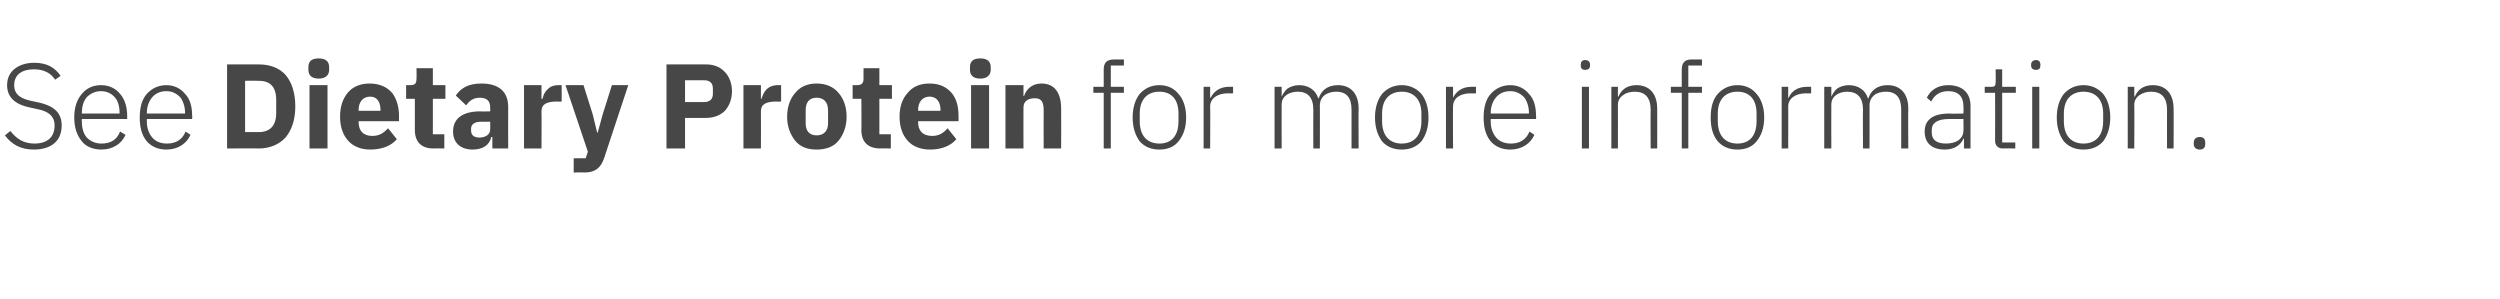
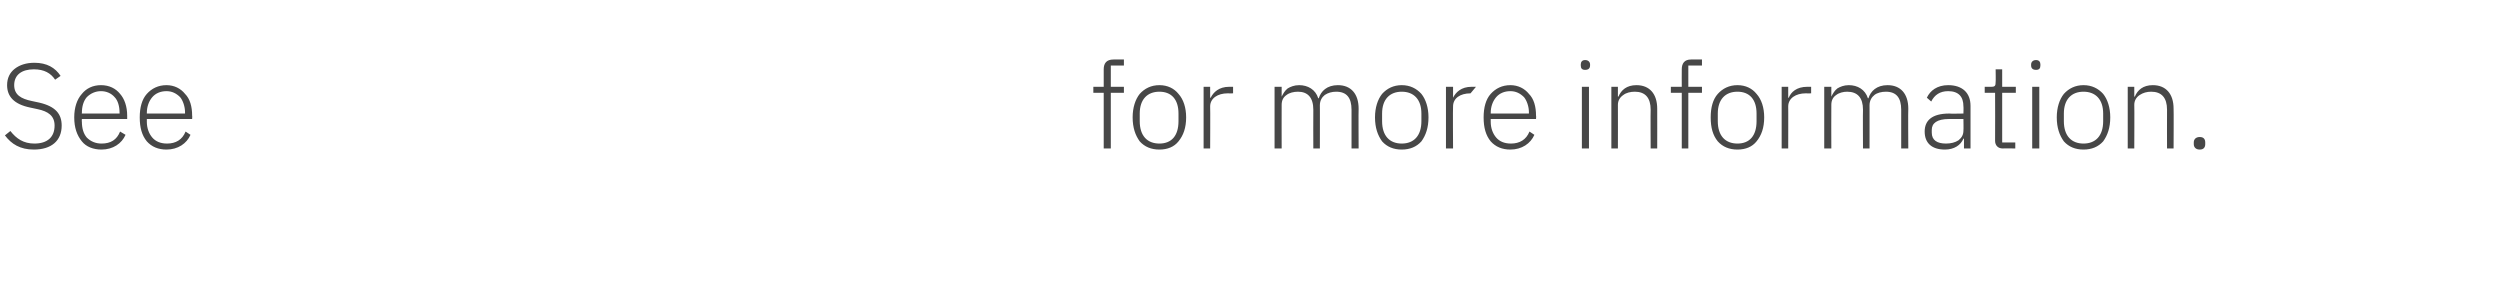
<svg xmlns="http://www.w3.org/2000/svg" xmlns:xlink="http://www.w3.org/1999/xlink" version="1.1" width="458px" height="54.8px" viewBox="0 -10 458 54.8" style="top:-10px">
  <desc>See ￼ for more information.</desc>
  <defs />
  <g id="Polygon124591">
-     <path d="M 11.3 13 C 11.3 10.9 10.2 9.5 7.2 8.8 C 7.2 8.8 5.8 8.5 5.8 8.5 C 3.9 8.1 2.6 7.4 2.6 5.6 C 2.6 3.7 4 2.7 6.2 2.7 C 8.1 2.7 9.3 3.4 10.1 4.6 C 10.1 4.6 11.1 3.9 11.1 3.9 C 10.1 2.4 8.6 1.5 6.3 1.5 C 4.8 1.5 3.6 1.9 2.7 2.6 C 1.8 3.3 1.3 4.3 1.3 5.6 C 1.3 7.7 2.6 9.1 5.5 9.7 C 5.5 9.7 6.9 10 6.9 10 C 8.8 10.4 10 11.2 10 13 C 10 15.1 8.7 16.3 6.3 16.3 C 4.3 16.3 3 15.4 1.9 14 C 1.9 14 0.9 14.8 0.9 14.8 C 2.1 16.4 3.7 17.4 6.2 17.4 C 9.4 17.4 11.3 15.8 11.3 13 Z M 23 14.7 C 23 14.7 22 14.1 22 14.1 C 21.4 15.6 20.3 16.3 18.6 16.3 C 17.5 16.3 16.6 15.9 15.9 15.2 C 15.3 14.5 15 13.5 15 12.3 C 14.96 12.32 15 11.8 15 11.8 L 23.3 11.8 C 23.3 11.8 23.3 11.18 23.3 11.2 C 23.3 9.5 22.8 8.1 22 7.2 C 21.2 6.2 20 5.6 18.5 5.6 C 17 5.6 15.8 6.2 15 7.2 C 14.1 8.2 13.6 9.7 13.6 11.5 C 13.6 13.4 14.1 14.8 15 15.9 C 15.8 16.9 17.1 17.4 18.6 17.4 C 20.7 17.4 22.3 16.3 23 14.7 Z M 21 7.8 C 21.6 8.4 21.9 9.5 21.9 10.6 C 21.93 10.63 21.9 10.8 21.9 10.8 L 15 10.8 C 15 10.8 14.96 10.69 15 10.7 C 15 9.5 15.3 8.5 15.9 7.8 C 16.6 7.1 17.5 6.7 18.5 6.7 C 19.5 6.7 20.4 7.1 21 7.8 Z M 34.9 14.7 C 34.9 14.7 34 14.1 34 14.1 C 33.4 15.6 32.2 16.3 30.6 16.3 C 29.4 16.3 28.5 15.9 27.9 15.2 C 27.3 14.5 26.9 13.5 26.9 12.3 C 26.91 12.32 26.9 11.8 26.9 11.8 L 35.2 11.8 C 35.2 11.8 35.24 11.18 35.2 11.2 C 35.2 9.5 34.8 8.1 33.9 7.2 C 33.1 6.2 31.9 5.6 30.5 5.6 C 29 5.6 27.8 6.2 26.9 7.2 C 26 8.2 25.6 9.7 25.6 11.5 C 25.6 13.4 26 14.8 26.9 15.9 C 27.8 16.9 29 17.4 30.5 17.4 C 32.6 17.4 34.2 16.3 34.9 14.7 Z M 33 7.8 C 33.5 8.4 33.9 9.5 33.9 10.6 C 33.88 10.63 33.9 10.8 33.9 10.8 L 26.9 10.8 C 26.9 10.8 26.91 10.69 26.9 10.7 C 26.9 9.5 27.3 8.5 27.9 7.8 C 28.5 7.1 29.4 6.7 30.5 6.7 C 31.5 6.7 32.3 7.1 33 7.8 Z M 202.2 17.2 L 203.5 17.2 L 203.5 7 L 205.9 7 L 205.9 5.9 L 203.5 5.9 L 203.5 2 L 205.9 2 L 205.9 0.9 C 205.9 0.9 203.96 0.88 204 0.9 C 202.7 0.9 202.2 1.6 202.2 2.7 C 202.2 2.75 202.2 5.9 202.2 5.9 L 200.3 5.9 L 200.3 7 L 202.2 7 L 202.2 17.2 Z M 215.9 15.9 C 216.8 14.8 217.3 13.4 217.3 11.5 C 217.3 9.7 216.8 8.2 215.9 7.2 C 215.1 6.2 213.9 5.6 212.4 5.6 C 210.9 5.6 209.7 6.2 208.8 7.2 C 208 8.2 207.5 9.7 207.5 11.5 C 207.5 13.4 208 14.8 208.8 15.9 C 209.7 16.9 210.9 17.4 212.4 17.4 C 213.9 17.4 215.1 16.9 215.9 15.9 Z M 208.8 12.2 C 208.8 12.2 208.8 10.8 208.8 10.8 C 208.8 8.2 210.2 6.8 212.4 6.8 C 214.6 6.8 215.9 8.2 215.9 10.8 C 215.9 10.8 215.9 12.2 215.9 12.2 C 215.9 14.9 214.6 16.3 212.4 16.3 C 210.2 16.3 208.8 14.9 208.8 12.2 Z M 221.7 17.2 C 221.7 17.2 221.74 9.46 221.7 9.5 C 221.7 8 223.1 7.1 224.9 7.1 C 224.95 7.13 225.9 7.1 225.9 7.1 L 225.9 5.9 C 225.9 5.9 225.19 5.9 225.2 5.9 C 223.3 5.9 222.3 6.9 221.8 7.9 C 221.82 7.92 221.7 7.9 221.7 7.9 L 221.7 5.9 L 220.5 5.9 L 220.5 17.2 L 221.7 17.2 Z M 234.8 17.2 C 234.8 17.2 234.78 9.24 234.8 9.2 C 234.8 8.4 235.1 7.8 235.7 7.4 C 236.2 7 237 6.8 237.8 6.8 C 239.6 6.8 240.6 7.9 240.6 10.1 C 240.57 10.14 240.6 17.2 240.6 17.2 L 241.8 17.2 C 241.8 17.2 241.82 9.26 241.8 9.3 C 241.8 8.4 242.2 7.8 242.7 7.4 C 243.3 7 244 6.8 244.8 6.8 C 246.7 6.8 247.6 7.9 247.6 10.1 C 247.61 10.14 247.6 17.2 247.6 17.2 L 248.9 17.2 C 248.9 17.2 248.86 9.92 248.9 9.9 C 248.9 7.2 247.5 5.6 245.1 5.6 C 243.1 5.6 242 6.7 241.6 8 C 241.6 8 241.5 8 241.5 8 C 241 6.4 239.6 5.6 238 5.6 C 237.1 5.6 236.4 5.9 235.9 6.2 C 235.4 6.6 235.1 7.1 234.8 7.7 C 234.85 7.68 234.8 7.7 234.8 7.7 L 234.8 5.9 L 233.5 5.9 L 233.5 17.2 L 234.8 17.2 Z M 260.4 15.9 C 261.2 14.8 261.7 13.4 261.7 11.5 C 261.7 9.7 261.2 8.2 260.4 7.2 C 259.5 6.2 258.3 5.6 256.8 5.6 C 255.3 5.6 254.1 6.2 253.2 7.2 C 252.4 8.2 251.9 9.7 251.9 11.5 C 251.9 13.4 252.4 14.8 253.2 15.9 C 254.1 16.9 255.3 17.4 256.8 17.4 C 258.3 17.4 259.5 16.9 260.4 15.9 Z M 253.2 12.2 C 253.2 12.2 253.2 10.8 253.2 10.8 C 253.2 8.2 254.6 6.8 256.8 6.8 C 259 6.8 260.4 8.2 260.4 10.8 C 260.4 10.8 260.4 12.2 260.4 12.2 C 260.4 14.9 259 16.3 256.8 16.3 C 254.6 16.3 253.2 14.9 253.2 12.2 Z M 266.2 17.2 C 266.2 17.2 266.15 9.46 266.2 9.5 C 266.2 8 267.5 7.1 269.4 7.1 C 269.36 7.13 270.4 7.1 270.4 7.1 L 270.4 5.9 C 270.4 5.9 269.61 5.9 269.6 5.9 C 267.7 5.9 266.7 6.9 266.2 7.9 C 266.24 7.92 266.2 7.9 266.2 7.9 L 266.2 5.9 L 264.9 5.9 L 264.9 17.2 L 266.2 17.2 Z M 281.1 14.7 C 281.1 14.7 280.2 14.1 280.2 14.1 C 279.6 15.6 278.4 16.3 276.8 16.3 C 275.6 16.3 274.7 15.9 274.1 15.2 C 273.5 14.5 273.1 13.5 273.1 12.3 C 273.1 12.32 273.1 11.8 273.1 11.8 L 281.4 11.8 C 281.4 11.8 281.44 11.18 281.4 11.2 C 281.4 9.5 281 8.1 280.1 7.2 C 279.3 6.2 278.1 5.6 276.7 5.6 C 275.2 5.6 274 6.2 273.1 7.2 C 272.2 8.2 271.8 9.7 271.8 11.5 C 271.8 13.4 272.2 14.8 273.1 15.9 C 274 16.9 275.2 17.4 276.7 17.4 C 278.8 17.4 280.4 16.3 281.1 14.7 Z M 279.2 7.8 C 279.7 8.4 280.1 9.5 280.1 10.6 C 280.08 10.63 280.1 10.8 280.1 10.8 L 273.1 10.8 C 273.1 10.8 273.1 10.69 273.1 10.7 C 273.1 9.5 273.5 8.5 274.1 7.8 C 274.7 7.1 275.6 6.7 276.7 6.7 C 277.7 6.7 278.5 7.1 279.2 7.8 Z M 291.3 2 C 291.3 2 291.3 1.8 291.3 1.8 C 291.3 1.4 291 1 290.4 1 C 289.8 1 289.6 1.4 289.6 1.8 C 289.6 1.8 289.6 2 289.6 2 C 289.6 2.5 289.8 2.8 290.4 2.8 C 291 2.8 291.3 2.5 291.3 2 Z M 289.8 17.2 L 291.1 17.2 L 291.1 5.9 L 289.8 5.9 L 289.8 17.2 Z M 296.4 17.2 C 296.4 17.2 296.42 9.24 296.4 9.2 C 296.4 8.4 296.8 7.8 297.4 7.4 C 297.9 7 298.7 6.8 299.5 6.8 C 301.4 6.8 302.4 7.9 302.4 10.1 C 302.36 10.14 302.4 17.2 302.4 17.2 L 303.6 17.2 C 303.6 17.2 303.62 9.92 303.6 9.9 C 303.6 7.2 302.2 5.6 299.8 5.6 C 298 5.6 297 6.5 296.5 7.7 C 296.49 7.68 296.4 7.7 296.4 7.7 L 296.4 5.9 L 295.2 5.9 L 295.2 17.2 L 296.4 17.2 Z M 308.1 17.2 L 309.3 17.2 L 309.3 7 L 311.8 7 L 311.8 5.9 L 309.3 5.9 L 309.3 2 L 311.8 2 L 311.8 0.9 C 311.8 0.9 309.84 0.88 309.8 0.9 C 308.6 0.9 308.1 1.6 308.1 2.7 C 308.08 2.75 308.1 5.9 308.1 5.9 L 306.1 5.9 L 306.1 7 L 308.1 7 L 308.1 17.2 Z M 321.8 15.9 C 322.7 14.8 323.2 13.4 323.2 11.5 C 323.2 9.7 322.7 8.2 321.8 7.2 C 321 6.2 319.8 5.6 318.3 5.6 C 316.8 5.6 315.6 6.2 314.7 7.2 C 313.8 8.2 313.4 9.7 313.4 11.5 C 313.4 13.4 313.8 14.8 314.7 15.9 C 315.6 16.9 316.8 17.4 318.3 17.4 C 319.8 17.4 321 16.9 321.8 15.9 Z M 314.7 12.2 C 314.7 12.2 314.7 10.8 314.7 10.8 C 314.7 8.2 316.1 6.8 318.3 6.8 C 320.5 6.8 321.8 8.2 321.8 10.8 C 321.8 10.8 321.8 12.2 321.8 12.2 C 321.8 14.9 320.5 16.3 318.3 16.3 C 316.1 16.3 314.7 14.9 314.7 12.2 Z M 327.6 17.2 C 327.6 17.2 327.62 9.46 327.6 9.5 C 327.6 8 329 7.1 330.8 7.1 C 330.83 7.13 331.8 7.1 331.8 7.1 L 331.8 5.9 C 331.8 5.9 331.07 5.9 331.1 5.9 C 329.1 5.9 328.1 6.9 327.7 7.9 C 327.71 7.92 327.6 7.9 327.6 7.9 L 327.6 5.9 L 326.4 5.9 L 326.4 17.2 L 327.6 17.2 Z M 335.5 17.2 C 335.5 17.2 335.47 9.24 335.5 9.2 C 335.5 8.4 335.8 7.8 336.4 7.4 C 336.9 7 337.7 6.8 338.4 6.8 C 340.3 6.8 341.3 7.9 341.3 10.1 C 341.26 10.14 341.3 17.2 341.3 17.2 L 342.5 17.2 C 342.5 17.2 342.51 9.26 342.5 9.3 C 342.5 8.4 342.9 7.8 343.4 7.4 C 343.9 7 344.7 6.8 345.5 6.8 C 347.4 6.8 348.3 7.9 348.3 10.1 C 348.3 10.14 348.3 17.2 348.3 17.2 L 349.6 17.2 C 349.6 17.2 349.55 9.92 349.6 9.9 C 349.6 7.2 348.2 5.6 345.8 5.6 C 343.8 5.6 342.7 6.7 342.3 8 C 342.3 8 342.2 8 342.2 8 C 341.7 6.4 340.3 5.6 338.7 5.6 C 337.8 5.6 337.1 5.9 336.6 6.2 C 336.1 6.6 335.8 7.1 335.5 7.7 C 335.54 7.68 335.5 7.7 335.5 7.7 L 335.5 5.9 L 334.2 5.9 L 334.2 17.2 L 335.5 17.2 Z M 361 9.4 C 360.99 9.39 361 17.2 361 17.2 L 359.8 17.2 L 359.8 15.4 C 359.8 15.4 359.7 15.38 359.7 15.4 C 359.2 16.6 358 17.4 356.3 17.4 C 353.9 17.4 352.6 16.2 352.6 14.1 C 352.6 12.1 353.9 10.8 357.1 10.8 C 357.14 10.85 359.7 10.8 359.7 10.8 C 359.7 10.8 359.74 9.53 359.7 9.5 C 359.7 7.7 358.8 6.7 356.9 6.7 C 355.4 6.7 354.4 7.4 353.8 8.6 C 353.8 8.6 353 7.9 353 7.9 C 353.6 6.6 354.9 5.6 356.9 5.6 C 359.5 5.6 361 7 361 9.4 Z M 359.7 11.8 C 359.7 11.8 357.1 11.79 357.1 11.8 C 354.8 11.8 353.9 12.6 353.9 13.8 C 353.9 13.8 353.9 14.3 353.9 14.3 C 353.9 15.7 354.9 16.3 356.5 16.3 C 357.4 16.3 358.2 16.1 358.8 15.7 C 359.4 15.2 359.7 14.7 359.7 13.9 C 359.74 13.88 359.7 11.8 359.7 11.8 Z M 369.2 17.2 L 369.2 16.1 L 366.8 16.1 L 366.8 7 L 369.3 7 L 369.3 5.9 L 366.8 5.9 L 366.8 2.7 L 365.6 2.7 C 365.6 2.7 365.64 5.04 365.6 5 C 365.6 5.7 365.5 5.9 364.8 5.9 C 364.84 5.9 363.6 5.9 363.6 5.9 L 363.6 7 L 365.5 7 C 365.5 7 365.53 15.77 365.5 15.8 C 365.5 16.6 366 17.2 366.9 17.2 C 366.91 17.16 369.2 17.2 369.2 17.2 Z M 373.8 2 C 373.8 2 373.8 1.8 373.8 1.8 C 373.8 1.4 373.6 1 373 1 C 372.4 1 372.1 1.4 372.1 1.8 C 372.1 1.8 372.1 2 372.1 2 C 372.1 2.5 372.4 2.8 373 2.8 C 373.6 2.8 373.8 2.5 373.8 2 Z M 372.3 17.2 L 373.6 17.2 L 373.6 5.9 L 372.3 5.9 L 372.3 17.2 Z M 385.3 15.9 C 386.1 14.8 386.6 13.4 386.6 11.5 C 386.6 9.7 386.1 8.2 385.3 7.2 C 384.4 6.2 383.2 5.6 381.7 5.6 C 380.2 5.6 379 6.2 378.1 7.2 C 377.3 8.2 376.8 9.7 376.8 11.5 C 376.8 13.4 377.3 14.8 378.1 15.9 C 379 16.9 380.2 17.4 381.7 17.4 C 383.2 17.4 384.4 16.9 385.3 15.9 Z M 378.1 12.2 C 378.1 12.2 378.1 10.8 378.1 10.8 C 378.1 8.2 379.5 6.8 381.7 6.8 C 383.9 6.8 385.3 8.2 385.3 10.8 C 385.3 10.8 385.3 12.2 385.3 12.2 C 385.3 14.9 383.9 16.3 381.7 16.3 C 379.5 16.3 378.1 14.9 378.1 12.2 Z M 391 17.2 C 391 17.2 391.04 9.24 391 9.2 C 391 8.4 391.4 7.8 392 7.4 C 392.6 7 393.3 6.8 394.1 6.8 C 396 6.8 397 7.9 397 10.1 C 396.98 10.14 397 17.2 397 17.2 L 398.2 17.2 C 398.2 17.2 398.24 9.92 398.2 9.9 C 398.2 7.2 396.8 5.6 394.4 5.6 C 392.6 5.6 391.6 6.5 391.1 7.7 C 391.11 7.68 391 7.7 391 7.7 L 391 5.9 L 389.8 5.9 L 389.8 17.2 L 391 17.2 Z M 404 16.4 C 404 16.4 404 16.1 404 16.1 C 404 15.5 403.7 15.1 403 15.1 C 402.3 15.1 401.9 15.5 401.9 16.1 C 401.9 16.1 401.9 16.4 401.9 16.4 C 401.9 17 402.3 17.4 403 17.4 C 403.7 17.4 404 17 404 16.4 Z " stroke="none" fill="#474747" />
+     <path d="M 11.3 13 C 11.3 10.9 10.2 9.5 7.2 8.8 C 7.2 8.8 5.8 8.5 5.8 8.5 C 3.9 8.1 2.6 7.4 2.6 5.6 C 2.6 3.7 4 2.7 6.2 2.7 C 8.1 2.7 9.3 3.4 10.1 4.6 C 10.1 4.6 11.1 3.9 11.1 3.9 C 10.1 2.4 8.6 1.5 6.3 1.5 C 4.8 1.5 3.6 1.9 2.7 2.6 C 1.8 3.3 1.3 4.3 1.3 5.6 C 1.3 7.7 2.6 9.1 5.5 9.7 C 5.5 9.7 6.9 10 6.9 10 C 8.8 10.4 10 11.2 10 13 C 10 15.1 8.7 16.3 6.3 16.3 C 4.3 16.3 3 15.4 1.9 14 C 1.9 14 0.9 14.8 0.9 14.8 C 2.1 16.4 3.7 17.4 6.2 17.4 C 9.4 17.4 11.3 15.8 11.3 13 Z M 23 14.7 C 23 14.7 22 14.1 22 14.1 C 21.4 15.6 20.3 16.3 18.6 16.3 C 17.5 16.3 16.6 15.9 15.9 15.2 C 15.3 14.5 15 13.5 15 12.3 C 14.96 12.32 15 11.8 15 11.8 L 23.3 11.8 C 23.3 11.8 23.3 11.18 23.3 11.2 C 23.3 9.5 22.8 8.1 22 7.2 C 21.2 6.2 20 5.6 18.5 5.6 C 17 5.6 15.8 6.2 15 7.2 C 14.1 8.2 13.6 9.7 13.6 11.5 C 13.6 13.4 14.1 14.8 15 15.9 C 15.8 16.9 17.1 17.4 18.6 17.4 C 20.7 17.4 22.3 16.3 23 14.7 Z M 21 7.8 C 21.6 8.4 21.9 9.5 21.9 10.6 C 21.93 10.63 21.9 10.8 21.9 10.8 L 15 10.8 C 15 10.8 14.96 10.69 15 10.7 C 15 9.5 15.3 8.5 15.9 7.8 C 16.6 7.1 17.5 6.7 18.5 6.7 C 19.5 6.7 20.4 7.1 21 7.8 Z M 34.9 14.7 C 34.9 14.7 34 14.1 34 14.1 C 33.4 15.6 32.2 16.3 30.6 16.3 C 29.4 16.3 28.5 15.9 27.9 15.2 C 27.3 14.5 26.9 13.5 26.9 12.3 C 26.91 12.32 26.9 11.8 26.9 11.8 L 35.2 11.8 C 35.2 11.8 35.24 11.18 35.2 11.2 C 35.2 9.5 34.8 8.1 33.9 7.2 C 33.1 6.2 31.9 5.6 30.5 5.6 C 29 5.6 27.8 6.2 26.9 7.2 C 26 8.2 25.6 9.7 25.6 11.5 C 25.6 13.4 26 14.8 26.9 15.9 C 27.8 16.9 29 17.4 30.5 17.4 C 32.6 17.4 34.2 16.3 34.9 14.7 Z M 33 7.8 C 33.5 8.4 33.9 9.5 33.9 10.6 C 33.88 10.63 33.9 10.8 33.9 10.8 L 26.9 10.8 C 26.9 10.8 26.91 10.69 26.9 10.7 C 26.9 9.5 27.3 8.5 27.9 7.8 C 28.5 7.1 29.4 6.7 30.5 6.7 C 31.5 6.7 32.3 7.1 33 7.8 Z M 202.2 17.2 L 203.5 17.2 L 203.5 7 L 205.9 7 L 205.9 5.9 L 203.5 5.9 L 203.5 2 L 205.9 2 L 205.9 0.9 C 205.9 0.9 203.96 0.88 204 0.9 C 202.7 0.9 202.2 1.6 202.2 2.7 C 202.2 2.75 202.2 5.9 202.2 5.9 L 200.3 5.9 L 200.3 7 L 202.2 7 L 202.2 17.2 Z M 215.9 15.9 C 216.8 14.8 217.3 13.4 217.3 11.5 C 217.3 9.7 216.8 8.2 215.9 7.2 C 215.1 6.2 213.9 5.6 212.4 5.6 C 210.9 5.6 209.7 6.2 208.8 7.2 C 208 8.2 207.5 9.7 207.5 11.5 C 207.5 13.4 208 14.8 208.8 15.9 C 209.7 16.9 210.9 17.4 212.4 17.4 C 213.9 17.4 215.1 16.9 215.9 15.9 Z M 208.8 12.2 C 208.8 12.2 208.8 10.8 208.8 10.8 C 208.8 8.2 210.2 6.8 212.4 6.8 C 214.6 6.8 215.9 8.2 215.9 10.8 C 215.9 10.8 215.9 12.2 215.9 12.2 C 215.9 14.9 214.6 16.3 212.4 16.3 C 210.2 16.3 208.8 14.9 208.8 12.2 Z M 221.7 17.2 C 221.7 17.2 221.74 9.46 221.7 9.5 C 221.7 8 223.1 7.1 224.9 7.1 C 224.95 7.13 225.9 7.1 225.9 7.1 L 225.9 5.9 C 225.9 5.9 225.19 5.9 225.2 5.9 C 223.3 5.9 222.3 6.9 221.8 7.9 C 221.82 7.92 221.7 7.9 221.7 7.9 L 221.7 5.9 L 220.5 5.9 L 220.5 17.2 L 221.7 17.2 Z M 234.8 17.2 C 234.8 17.2 234.78 9.24 234.8 9.2 C 234.8 8.4 235.1 7.8 235.7 7.4 C 236.2 7 237 6.8 237.8 6.8 C 239.6 6.8 240.6 7.9 240.6 10.1 C 240.57 10.14 240.6 17.2 240.6 17.2 L 241.8 17.2 C 241.8 17.2 241.82 9.26 241.8 9.3 C 241.8 8.4 242.2 7.8 242.7 7.4 C 243.3 7 244 6.8 244.8 6.8 C 246.7 6.8 247.6 7.9 247.6 10.1 C 247.61 10.14 247.6 17.2 247.6 17.2 L 248.9 17.2 C 248.9 17.2 248.86 9.92 248.9 9.9 C 248.9 7.2 247.5 5.6 245.1 5.6 C 243.1 5.6 242 6.7 241.6 8 C 241.6 8 241.5 8 241.5 8 C 241 6.4 239.6 5.6 238 5.6 C 237.1 5.6 236.4 5.9 235.9 6.2 C 235.4 6.6 235.1 7.1 234.8 7.7 C 234.85 7.68 234.8 7.7 234.8 7.7 L 234.8 5.9 L 233.5 5.9 L 233.5 17.2 L 234.8 17.2 Z M 260.4 15.9 C 261.2 14.8 261.7 13.4 261.7 11.5 C 261.7 9.7 261.2 8.2 260.4 7.2 C 259.5 6.2 258.3 5.6 256.8 5.6 C 255.3 5.6 254.1 6.2 253.2 7.2 C 252.4 8.2 251.9 9.7 251.9 11.5 C 251.9 13.4 252.4 14.8 253.2 15.9 C 254.1 16.9 255.3 17.4 256.8 17.4 C 258.3 17.4 259.5 16.9 260.4 15.9 Z M 253.2 12.2 C 253.2 12.2 253.2 10.8 253.2 10.8 C 253.2 8.2 254.6 6.8 256.8 6.8 C 259 6.8 260.4 8.2 260.4 10.8 C 260.4 10.8 260.4 12.2 260.4 12.2 C 260.4 14.9 259 16.3 256.8 16.3 C 254.6 16.3 253.2 14.9 253.2 12.2 Z M 266.2 17.2 C 266.2 17.2 266.15 9.46 266.2 9.5 C 266.2 8 267.5 7.1 269.4 7.1 L 270.4 5.9 C 270.4 5.9 269.61 5.9 269.6 5.9 C 267.7 5.9 266.7 6.9 266.2 7.9 C 266.24 7.92 266.2 7.9 266.2 7.9 L 266.2 5.9 L 264.9 5.9 L 264.9 17.2 L 266.2 17.2 Z M 281.1 14.7 C 281.1 14.7 280.2 14.1 280.2 14.1 C 279.6 15.6 278.4 16.3 276.8 16.3 C 275.6 16.3 274.7 15.9 274.1 15.2 C 273.5 14.5 273.1 13.5 273.1 12.3 C 273.1 12.32 273.1 11.8 273.1 11.8 L 281.4 11.8 C 281.4 11.8 281.44 11.18 281.4 11.2 C 281.4 9.5 281 8.1 280.1 7.2 C 279.3 6.2 278.1 5.6 276.7 5.6 C 275.2 5.6 274 6.2 273.1 7.2 C 272.2 8.2 271.8 9.7 271.8 11.5 C 271.8 13.4 272.2 14.8 273.1 15.9 C 274 16.9 275.2 17.4 276.7 17.4 C 278.8 17.4 280.4 16.3 281.1 14.7 Z M 279.2 7.8 C 279.7 8.4 280.1 9.5 280.1 10.6 C 280.08 10.63 280.1 10.8 280.1 10.8 L 273.1 10.8 C 273.1 10.8 273.1 10.69 273.1 10.7 C 273.1 9.5 273.5 8.5 274.1 7.8 C 274.7 7.1 275.6 6.7 276.7 6.7 C 277.7 6.7 278.5 7.1 279.2 7.8 Z M 291.3 2 C 291.3 2 291.3 1.8 291.3 1.8 C 291.3 1.4 291 1 290.4 1 C 289.8 1 289.6 1.4 289.6 1.8 C 289.6 1.8 289.6 2 289.6 2 C 289.6 2.5 289.8 2.8 290.4 2.8 C 291 2.8 291.3 2.5 291.3 2 Z M 289.8 17.2 L 291.1 17.2 L 291.1 5.9 L 289.8 5.9 L 289.8 17.2 Z M 296.4 17.2 C 296.4 17.2 296.42 9.24 296.4 9.2 C 296.4 8.4 296.8 7.8 297.4 7.4 C 297.9 7 298.7 6.8 299.5 6.8 C 301.4 6.8 302.4 7.9 302.4 10.1 C 302.36 10.14 302.4 17.2 302.4 17.2 L 303.6 17.2 C 303.6 17.2 303.62 9.92 303.6 9.9 C 303.6 7.2 302.2 5.6 299.8 5.6 C 298 5.6 297 6.5 296.5 7.7 C 296.49 7.68 296.4 7.7 296.4 7.7 L 296.4 5.9 L 295.2 5.9 L 295.2 17.2 L 296.4 17.2 Z M 308.1 17.2 L 309.3 17.2 L 309.3 7 L 311.8 7 L 311.8 5.9 L 309.3 5.9 L 309.3 2 L 311.8 2 L 311.8 0.9 C 311.8 0.9 309.84 0.88 309.8 0.9 C 308.6 0.9 308.1 1.6 308.1 2.7 C 308.08 2.75 308.1 5.9 308.1 5.9 L 306.1 5.9 L 306.1 7 L 308.1 7 L 308.1 17.2 Z M 321.8 15.9 C 322.7 14.8 323.2 13.4 323.2 11.5 C 323.2 9.7 322.7 8.2 321.8 7.2 C 321 6.2 319.8 5.6 318.3 5.6 C 316.8 5.6 315.6 6.2 314.7 7.2 C 313.8 8.2 313.4 9.7 313.4 11.5 C 313.4 13.4 313.8 14.8 314.7 15.9 C 315.6 16.9 316.8 17.4 318.3 17.4 C 319.8 17.4 321 16.9 321.8 15.9 Z M 314.7 12.2 C 314.7 12.2 314.7 10.8 314.7 10.8 C 314.7 8.2 316.1 6.8 318.3 6.8 C 320.5 6.8 321.8 8.2 321.8 10.8 C 321.8 10.8 321.8 12.2 321.8 12.2 C 321.8 14.9 320.5 16.3 318.3 16.3 C 316.1 16.3 314.7 14.9 314.7 12.2 Z M 327.6 17.2 C 327.6 17.2 327.62 9.46 327.6 9.5 C 327.6 8 329 7.1 330.8 7.1 C 330.83 7.13 331.8 7.1 331.8 7.1 L 331.8 5.9 C 331.8 5.9 331.07 5.9 331.1 5.9 C 329.1 5.9 328.1 6.9 327.7 7.9 C 327.71 7.92 327.6 7.9 327.6 7.9 L 327.6 5.9 L 326.4 5.9 L 326.4 17.2 L 327.6 17.2 Z M 335.5 17.2 C 335.5 17.2 335.47 9.24 335.5 9.2 C 335.5 8.4 335.8 7.8 336.4 7.4 C 336.9 7 337.7 6.8 338.4 6.8 C 340.3 6.8 341.3 7.9 341.3 10.1 C 341.26 10.14 341.3 17.2 341.3 17.2 L 342.5 17.2 C 342.5 17.2 342.51 9.26 342.5 9.3 C 342.5 8.4 342.9 7.8 343.4 7.4 C 343.9 7 344.7 6.8 345.5 6.8 C 347.4 6.8 348.3 7.9 348.3 10.1 C 348.3 10.14 348.3 17.2 348.3 17.2 L 349.6 17.2 C 349.6 17.2 349.55 9.92 349.6 9.9 C 349.6 7.2 348.2 5.6 345.8 5.6 C 343.8 5.6 342.7 6.7 342.3 8 C 342.3 8 342.2 8 342.2 8 C 341.7 6.4 340.3 5.6 338.7 5.6 C 337.8 5.6 337.1 5.9 336.6 6.2 C 336.1 6.6 335.8 7.1 335.5 7.7 C 335.54 7.68 335.5 7.7 335.5 7.7 L 335.5 5.9 L 334.2 5.9 L 334.2 17.2 L 335.5 17.2 Z M 361 9.4 C 360.99 9.39 361 17.2 361 17.2 L 359.8 17.2 L 359.8 15.4 C 359.8 15.4 359.7 15.38 359.7 15.4 C 359.2 16.6 358 17.4 356.3 17.4 C 353.9 17.4 352.6 16.2 352.6 14.1 C 352.6 12.1 353.9 10.8 357.1 10.8 C 357.14 10.85 359.7 10.8 359.7 10.8 C 359.7 10.8 359.74 9.53 359.7 9.5 C 359.7 7.7 358.8 6.7 356.9 6.7 C 355.4 6.7 354.4 7.4 353.8 8.6 C 353.8 8.6 353 7.9 353 7.9 C 353.6 6.6 354.9 5.6 356.9 5.6 C 359.5 5.6 361 7 361 9.4 Z M 359.7 11.8 C 359.7 11.8 357.1 11.79 357.1 11.8 C 354.8 11.8 353.9 12.6 353.9 13.8 C 353.9 13.8 353.9 14.3 353.9 14.3 C 353.9 15.7 354.9 16.3 356.5 16.3 C 357.4 16.3 358.2 16.1 358.8 15.7 C 359.4 15.2 359.7 14.7 359.7 13.9 C 359.74 13.88 359.7 11.8 359.7 11.8 Z M 369.2 17.2 L 369.2 16.1 L 366.8 16.1 L 366.8 7 L 369.3 7 L 369.3 5.9 L 366.8 5.9 L 366.8 2.7 L 365.6 2.7 C 365.6 2.7 365.64 5.04 365.6 5 C 365.6 5.7 365.5 5.9 364.8 5.9 C 364.84 5.9 363.6 5.9 363.6 5.9 L 363.6 7 L 365.5 7 C 365.5 7 365.53 15.77 365.5 15.8 C 365.5 16.6 366 17.2 366.9 17.2 C 366.91 17.16 369.2 17.2 369.2 17.2 Z M 373.8 2 C 373.8 2 373.8 1.8 373.8 1.8 C 373.8 1.4 373.6 1 373 1 C 372.4 1 372.1 1.4 372.1 1.8 C 372.1 1.8 372.1 2 372.1 2 C 372.1 2.5 372.4 2.8 373 2.8 C 373.6 2.8 373.8 2.5 373.8 2 Z M 372.3 17.2 L 373.6 17.2 L 373.6 5.9 L 372.3 5.9 L 372.3 17.2 Z M 385.3 15.9 C 386.1 14.8 386.6 13.4 386.6 11.5 C 386.6 9.7 386.1 8.2 385.3 7.2 C 384.4 6.2 383.2 5.6 381.7 5.6 C 380.2 5.6 379 6.2 378.1 7.2 C 377.3 8.2 376.8 9.7 376.8 11.5 C 376.8 13.4 377.3 14.8 378.1 15.9 C 379 16.9 380.2 17.4 381.7 17.4 C 383.2 17.4 384.4 16.9 385.3 15.9 Z M 378.1 12.2 C 378.1 12.2 378.1 10.8 378.1 10.8 C 378.1 8.2 379.5 6.8 381.7 6.8 C 383.9 6.8 385.3 8.2 385.3 10.8 C 385.3 10.8 385.3 12.2 385.3 12.2 C 385.3 14.9 383.9 16.3 381.7 16.3 C 379.5 16.3 378.1 14.9 378.1 12.2 Z M 391 17.2 C 391 17.2 391.04 9.24 391 9.2 C 391 8.4 391.4 7.8 392 7.4 C 392.6 7 393.3 6.8 394.1 6.8 C 396 6.8 397 7.9 397 10.1 C 396.98 10.14 397 17.2 397 17.2 L 398.2 17.2 C 398.2 17.2 398.24 9.92 398.2 9.9 C 398.2 7.2 396.8 5.6 394.4 5.6 C 392.6 5.6 391.6 6.5 391.1 7.7 C 391.11 7.68 391 7.7 391 7.7 L 391 5.9 L 389.8 5.9 L 389.8 17.2 L 391 17.2 Z M 404 16.4 C 404 16.4 404 16.1 404 16.1 C 404 15.5 403.7 15.1 403 15.1 C 402.3 15.1 401.9 15.5 401.9 16.1 C 401.9 16.1 401.9 16.4 401.9 16.4 C 401.9 17 402.3 17.4 403 17.4 C 403.7 17.4 404 17 404 16.4 Z " stroke="none" fill="#474747" />
    <a xlink:href="/interactive/female-athlete-toolkit/Protein" xlink:show="new" xlink:title="Dietary Protein">
      <rect style="fill:transparent;" x="41" y="0" width="154" height="22" />
    </a>
  </g>
  <g id="Polygon124592">
-     <path d="M 41.6 17.2 C 41.6 17.2 47.37 17.16 47.4 17.2 C 49.4 17.2 51.1 16.5 52.3 15.2 C 53.4 13.9 54.1 12 54.1 9.5 C 54.1 6.9 53.4 5 52.3 3.7 C 51.1 2.4 49.4 1.8 47.4 1.8 C 47.37 1.8 41.6 1.8 41.6 1.8 L 41.6 17.2 Z M 44.9 14.2 L 44.9 4.8 C 44.9 4.8 47.37 4.77 47.4 4.8 C 49.4 4.8 50.6 5.8 50.6 8.3 C 50.6 8.3 50.6 10.7 50.6 10.7 C 50.6 13.1 49.4 14.2 47.4 14.2 C 47.37 14.19 44.9 14.2 44.9 14.2 Z M 60.3 2.8 C 60.3 2.8 60.3 2.3 60.3 2.3 C 60.3 1.3 59.7 0.7 58.4 0.7 C 57 0.7 56.5 1.3 56.5 2.3 C 56.5 2.3 56.5 2.8 56.5 2.8 C 56.5 3.7 57 4.4 58.4 4.4 C 59.7 4.4 60.3 3.7 60.3 2.8 Z M 56.7 17.2 L 60 17.2 L 60 5.6 L 56.7 5.6 L 56.7 17.2 Z M 72.7 15.5 C 72.7 15.5 71.1 13.5 71.1 13.5 C 70.3 14.3 69.6 14.9 68.2 14.9 C 66.5 14.9 65.7 13.9 65.7 12.4 C 65.67 12.39 65.7 12.2 65.7 12.2 L 73.1 12.2 C 73.1 12.2 73.08 11.24 73.1 11.2 C 73.1 9.7 72.7 8.2 71.9 7.1 C 71 6 69.6 5.3 67.7 5.3 C 66 5.3 64.6 5.9 63.7 7 C 62.8 8.1 62.3 9.5 62.3 11.4 C 62.3 13.2 62.8 14.7 63.8 15.8 C 64.7 16.8 66.1 17.4 67.8 17.4 C 70 17.4 71.7 16.7 72.7 15.5 Z M 69.7 10.1 C 69.72 10.1 69.7 10.3 69.7 10.3 L 65.7 10.3 C 65.7 10.3 65.67 10.12 65.7 10.1 C 65.7 8.7 66.5 7.7 67.8 7.7 C 69.1 7.7 69.7 8.7 69.7 10.1 Z M 81.4 17.2 L 81.4 14.6 L 79.3 14.6 L 79.3 8.1 L 81.6 8.1 L 81.6 5.6 L 79.3 5.6 L 79.3 2.5 L 76.3 2.5 C 76.3 2.5 76.34 4.38 76.3 4.4 C 76.3 5.2 76.1 5.6 75.2 5.6 C 75.2 5.61 74.4 5.6 74.4 5.6 L 74.4 8.1 L 76 8.1 C 76 8.1 76.01 13.79 76 13.8 C 76 16 77.2 17.2 79.4 17.2 C 79.44 17.16 81.4 17.2 81.4 17.2 Z M 93.1 9.6 C 93.08 9.57 93.1 17.2 93.1 17.2 L 90.2 17.2 L 90.2 15.1 C 90.2 15.1 90.02 15.14 90 15.1 C 89.7 16.6 88.4 17.4 86.6 17.4 C 84.3 17.4 83 16.1 83 14.1 C 83 11.6 84.9 10.4 88 10.4 C 88 10.45 89.8 10.4 89.8 10.4 C 89.8 10.4 89.83 9.72 89.8 9.7 C 89.8 8.6 89.3 7.9 87.9 7.9 C 86.6 7.9 85.9 8.6 85.4 9.3 C 85.4 9.3 83.5 7.5 83.5 7.5 C 84.4 6.2 85.7 5.3 88.2 5.3 C 91.4 5.3 93.1 6.8 93.1 9.6 Z M 89.8 12.3 C 89.8 12.3 88.24 12.3 88.2 12.3 C 87 12.3 86.3 12.7 86.3 13.6 C 86.3 13.6 86.3 13.9 86.3 13.9 C 86.3 14.8 86.9 15.2 87.8 15.2 C 88.9 15.2 89.8 14.7 89.8 13.7 C 89.83 13.66 89.8 12.3 89.8 12.3 Z M 99.2 17.2 C 99.2 17.2 99.24 10.41 99.2 10.4 C 99.2 9.1 100.1 8.6 102.1 8.6 C 102.06 8.65 102.9 8.6 102.9 8.6 L 102.9 5.6 C 102.9 5.6 102.3 5.61 102.3 5.6 C 101.4 5.6 100.7 5.9 100.3 6.4 C 99.8 6.8 99.5 7.5 99.4 8.1 C 99.35 8.12 99.2 8.1 99.2 8.1 L 99.2 5.6 L 96 5.6 L 96 17.2 L 99.2 17.2 Z M 110.4 11 L 109.5 14.3 L 109.4 14.3 L 108.6 11 L 106.9 5.6 L 103.6 5.6 L 107.7 17.8 L 107.3 19 L 105.1 19 L 105.1 21.6 C 105.1 21.6 107.14 21.56 107.1 21.6 C 109.1 21.6 110.1 20.7 110.7 18.9 C 110.68 18.94 115.1 5.6 115.1 5.6 L 112.1 5.6 L 110.4 11 Z M 125.5 17.2 L 125.5 11.6 C 125.5 11.6 129.4 11.62 129.4 11.6 C 130.8 11.6 132 11.1 132.8 10.3 C 133.6 9.4 134.1 8.2 134.1 6.7 C 134.1 5.3 133.6 4 132.8 3.2 C 132 2.3 130.8 1.8 129.4 1.8 C 129.4 1.8 122.1 1.8 122.1 1.8 L 122.1 17.2 L 125.5 17.2 Z M 125.5 4.7 C 125.5 4.7 129.01 4.71 129 4.7 C 130 4.7 130.6 5.2 130.6 6.2 C 130.6 6.2 130.6 7.2 130.6 7.2 C 130.6 8.2 130 8.7 129 8.7 C 129.01 8.71 125.5 8.7 125.5 8.7 L 125.5 4.7 Z M 139.4 17.2 C 139.4 17.2 139.43 10.41 139.4 10.4 C 139.4 9.1 140.3 8.6 142.3 8.6 C 142.25 8.65 143.1 8.6 143.1 8.6 L 143.1 5.6 C 143.1 5.6 142.49 5.61 142.5 5.6 C 141.6 5.6 140.9 5.9 140.4 6.4 C 140 6.8 139.7 7.5 139.5 8.1 C 139.54 8.12 139.4 8.1 139.4 8.1 L 139.4 5.6 L 136.2 5.6 L 136.2 17.2 L 139.4 17.2 Z M 153.6 15.8 C 154.5 14.7 155.1 13.2 155.1 11.4 C 155.1 9.5 154.5 8 153.6 7 C 152.7 5.9 151.3 5.3 149.6 5.3 C 147.9 5.3 146.6 5.9 145.7 7 C 144.8 8 144.2 9.5 144.2 11.4 C 144.2 13.2 144.8 14.7 145.7 15.8 C 146.6 16.9 147.9 17.4 149.6 17.4 C 151.3 17.4 152.7 16.9 153.6 15.8 Z M 147.6 12.6 C 147.6 12.6 147.6 10.2 147.6 10.2 C 147.6 8.7 148.3 7.9 149.6 7.9 C 150.9 7.9 151.7 8.7 151.7 10.2 C 151.7 10.2 151.7 12.6 151.7 12.6 C 151.7 14 150.9 14.8 149.6 14.8 C 148.3 14.8 147.6 14 147.6 12.6 Z M 163.2 17.2 L 163.2 14.6 L 161.1 14.6 L 161.1 8.1 L 163.4 8.1 L 163.4 5.6 L 161.1 5.6 L 161.1 2.5 L 158.2 2.5 C 158.2 2.5 158.18 4.38 158.2 4.4 C 158.2 5.2 157.9 5.6 157 5.6 C 157.03 5.61 156.2 5.6 156.2 5.6 L 156.2 8.1 L 157.8 8.1 C 157.8 8.1 157.85 13.79 157.8 13.8 C 157.8 16 159 17.2 161.3 17.2 C 161.28 17.16 163.2 17.2 163.2 17.2 Z M 175.2 15.5 C 175.2 15.5 173.6 13.5 173.6 13.5 C 172.9 14.3 172.1 14.9 170.8 14.9 C 169 14.9 168.2 13.9 168.2 12.4 C 168.21 12.39 168.2 12.2 168.2 12.2 L 175.6 12.2 C 175.6 12.2 175.62 11.24 175.6 11.2 C 175.6 9.7 175.3 8.2 174.4 7.1 C 173.5 6 172.2 5.3 170.3 5.3 C 168.5 5.3 167.2 5.9 166.3 7 C 165.3 8.1 164.8 9.5 164.8 11.4 C 164.8 13.2 165.3 14.7 166.3 15.8 C 167.2 16.8 168.6 17.4 170.4 17.4 C 172.5 17.4 174.2 16.7 175.2 15.5 Z M 172.3 10.1 C 172.26 10.1 172.3 10.3 172.3 10.3 L 168.2 10.3 C 168.2 10.3 168.21 10.12 168.2 10.1 C 168.2 8.7 169 7.7 170.3 7.7 C 171.6 7.7 172.3 8.7 172.3 10.1 Z M 181.5 2.8 C 181.5 2.8 181.5 2.3 181.5 2.3 C 181.5 1.3 180.9 0.7 179.6 0.7 C 178.2 0.7 177.7 1.3 177.7 2.3 C 177.7 2.3 177.7 2.8 177.7 2.8 C 177.7 3.7 178.2 4.4 179.6 4.4 C 180.9 4.4 181.5 3.7 181.5 2.8 Z M 177.9 17.2 L 181.2 17.2 L 181.2 5.6 L 177.9 5.6 L 177.9 17.2 Z M 187.5 17.2 C 187.5 17.2 187.48 9.68 187.5 9.7 C 187.5 9.1 187.7 8.7 188.1 8.4 C 188.5 8.1 189 8 189.6 8 C 190.8 8 191.2 8.7 191.2 10.2 C 191.18 10.19 191.2 17.2 191.2 17.2 L 194.4 17.2 C 194.4 17.2 194.43 9.92 194.4 9.9 C 194.4 7 193.2 5.3 190.8 5.3 C 189 5.3 188 6.4 187.6 7.6 C 187.61 7.57 187.5 7.6 187.5 7.6 L 187.5 5.6 L 184.2 5.6 L 184.2 17.2 L 187.5 17.2 Z " stroke="none" fill="#474747" />
-   </g>
+     </g>
</svg>